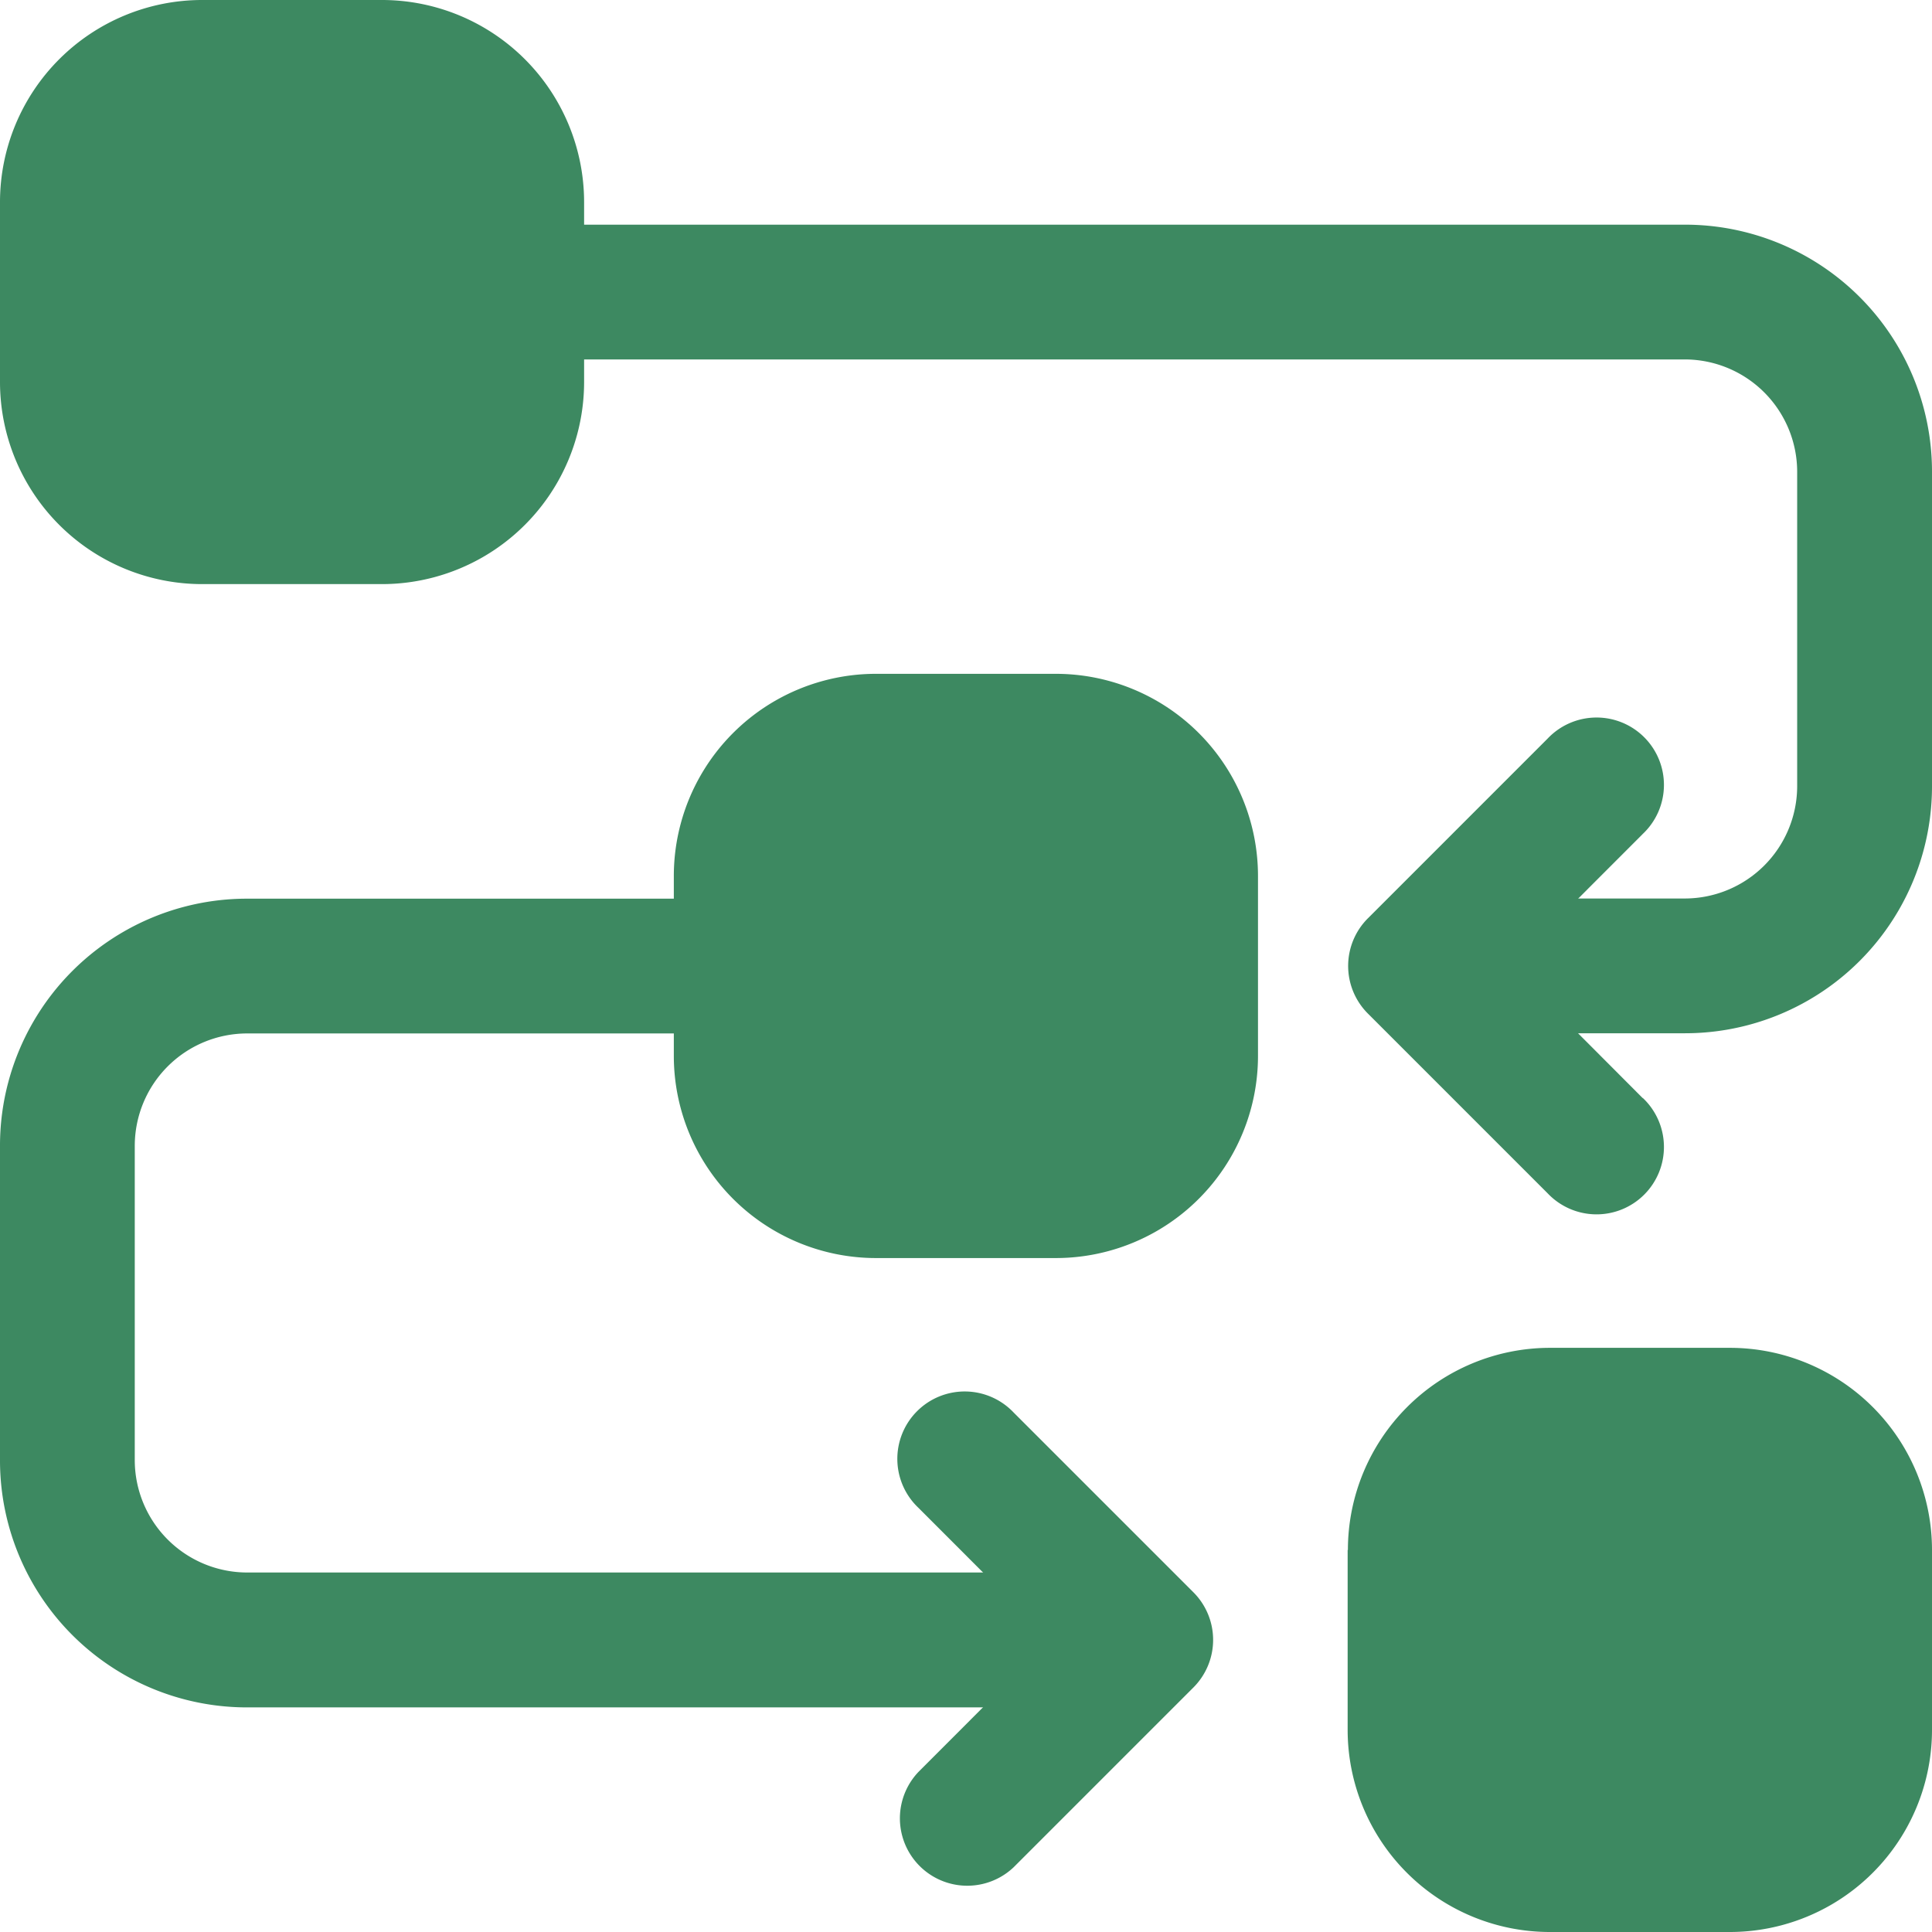
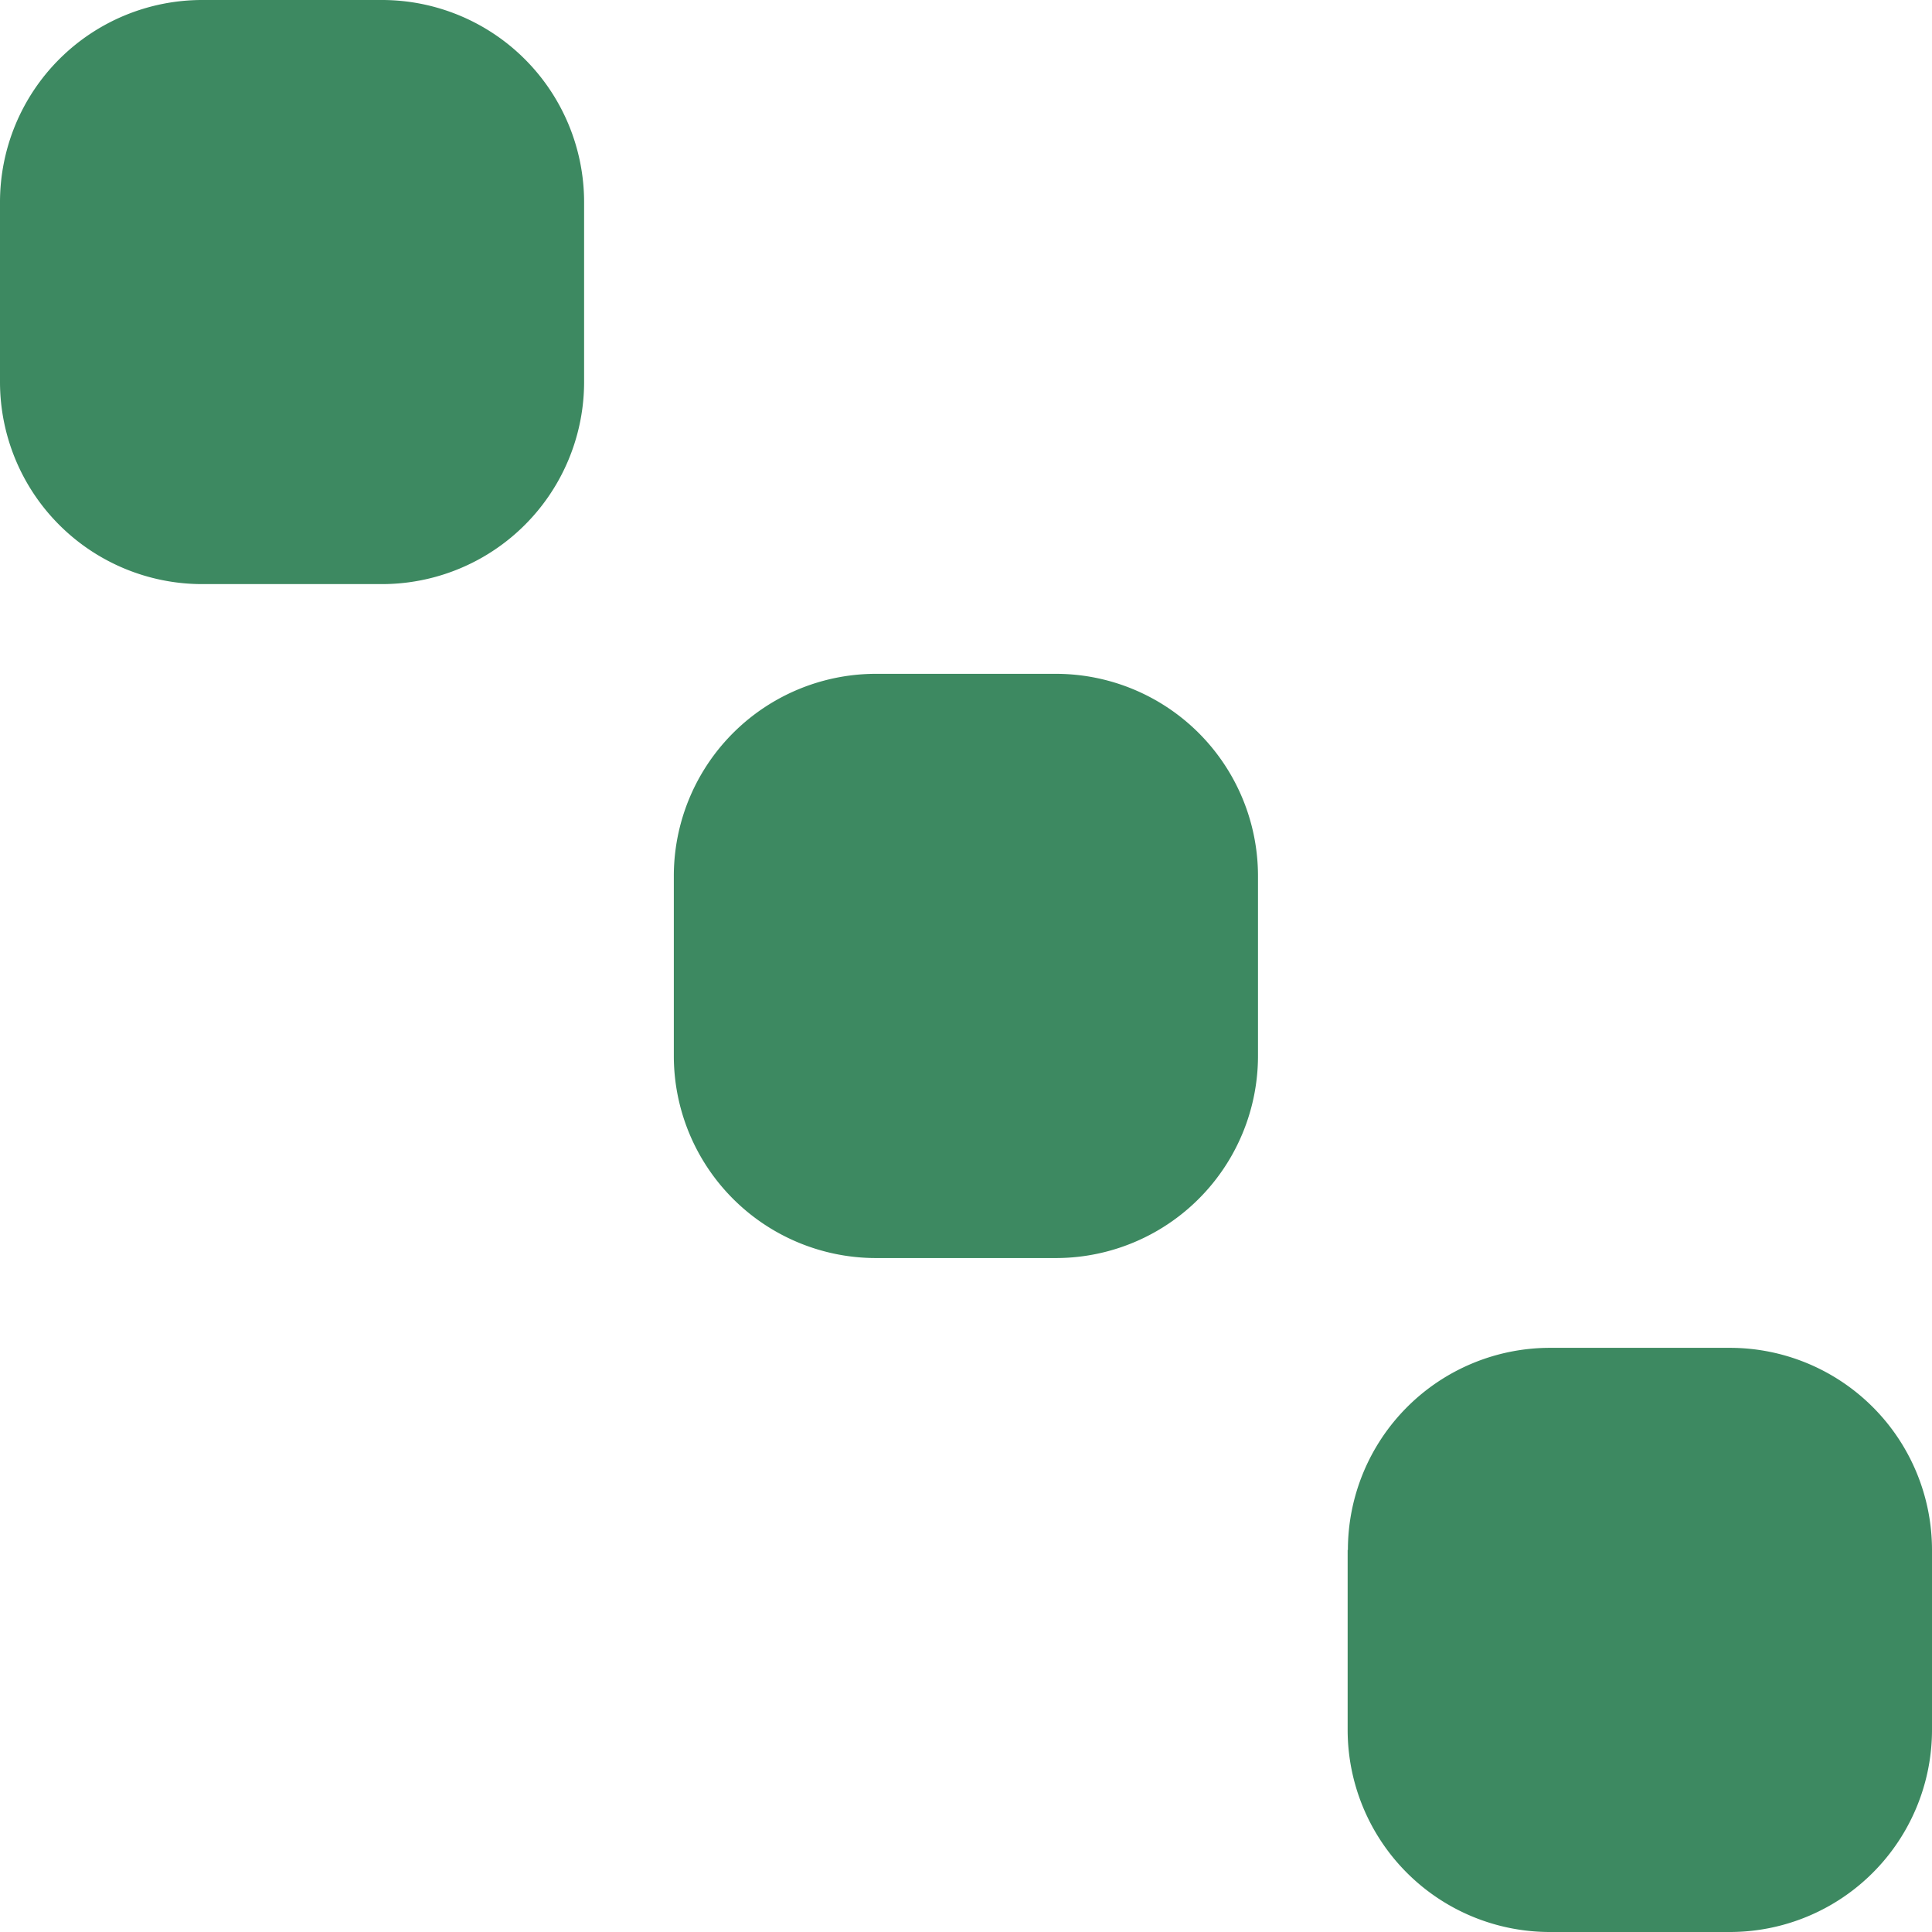
<svg xmlns="http://www.w3.org/2000/svg" width="31.396" height="31.396" viewBox="0 0 31.396 31.396">
  <g id="Group_40083" data-name="Group 40083" transform="translate(-1.25 -1.25)">
    <path id="Path_43075" data-name="Path 43075" d="M12.2,15.487v2.921a3.286,3.286,0,0,0,3.286,3.286h2.921a3.286,3.286,0,0,0,3.286-3.286V15.487A3.286,3.286,0,0,0,18.408,12.2H15.487A3.286,3.286,0,0,0,12.2,15.487ZM1.25,4.536V7.456a3.286,3.286,0,0,0,3.286,3.286H7.456a3.286,3.286,0,0,0,3.286-3.286V4.536A3.286,3.286,0,0,0,7.456,1.25H4.536A3.286,3.286,0,0,0,1.25,4.536Zm21.9,21.9V29.36a3.286,3.286,0,0,0,3.286,3.286H29.36a3.286,3.286,0,0,0,3.286-3.286V26.439a3.286,3.286,0,0,0-3.286-3.286H26.439A3.286,3.286,0,0,0,23.154,26.439Z" transform="translate(0)" fill="#3d8961" fill-rule="evenodd" />
-     <path id="Path_43076" data-name="Path 43076" d="M9.646,5.94H28.63a1.828,1.828,0,0,1,1.825,1.825v5.111A1.828,1.828,0,0,1,28.63,14.7H24.249a1.1,1.1,0,0,0,0,2.19H28.63a4.013,4.013,0,0,0,4.016-4.016V7.766A4.013,4.013,0,0,0,28.63,3.75H9.646a1.1,1.1,0,1,0,0,2.19Zm8.762,19.713H5.266A1.828,1.828,0,0,1,3.44,23.829V18.718a1.828,1.828,0,0,1,1.825-1.825H13.3a1.1,1.1,0,0,0,0-2.19H5.266A4.013,4.013,0,0,0,1.25,18.718v5.111a4.013,4.013,0,0,0,4.016,4.016H18.408a1.1,1.1,0,1,0,0-2.19Z" transform="translate(0 1.151)" fill="#3d8961" fill-rule="evenodd" />
-     <path id="Path_43077" data-name="Path 43077" d="M23.341,15.412,21.2,13.265l2.145-2.147a1.095,1.095,0,1,0-1.548-1.548l-2.921,2.921a1.094,1.094,0,0,0,0,1.548l2.921,2.921a1.095,1.095,0,1,0,1.548-1.548Zm-10.222,12.5,2.921-2.921a1.094,1.094,0,0,0,0-1.548l-2.921-2.921a1.095,1.095,0,1,0-1.548,1.548l2.145,2.147-2.145,2.147a1.095,1.095,0,0,0,1.548,1.548Z" transform="translate(4.603 3.682)" fill="#3d8961" fill-rule="evenodd" />
  </g>
</svg>